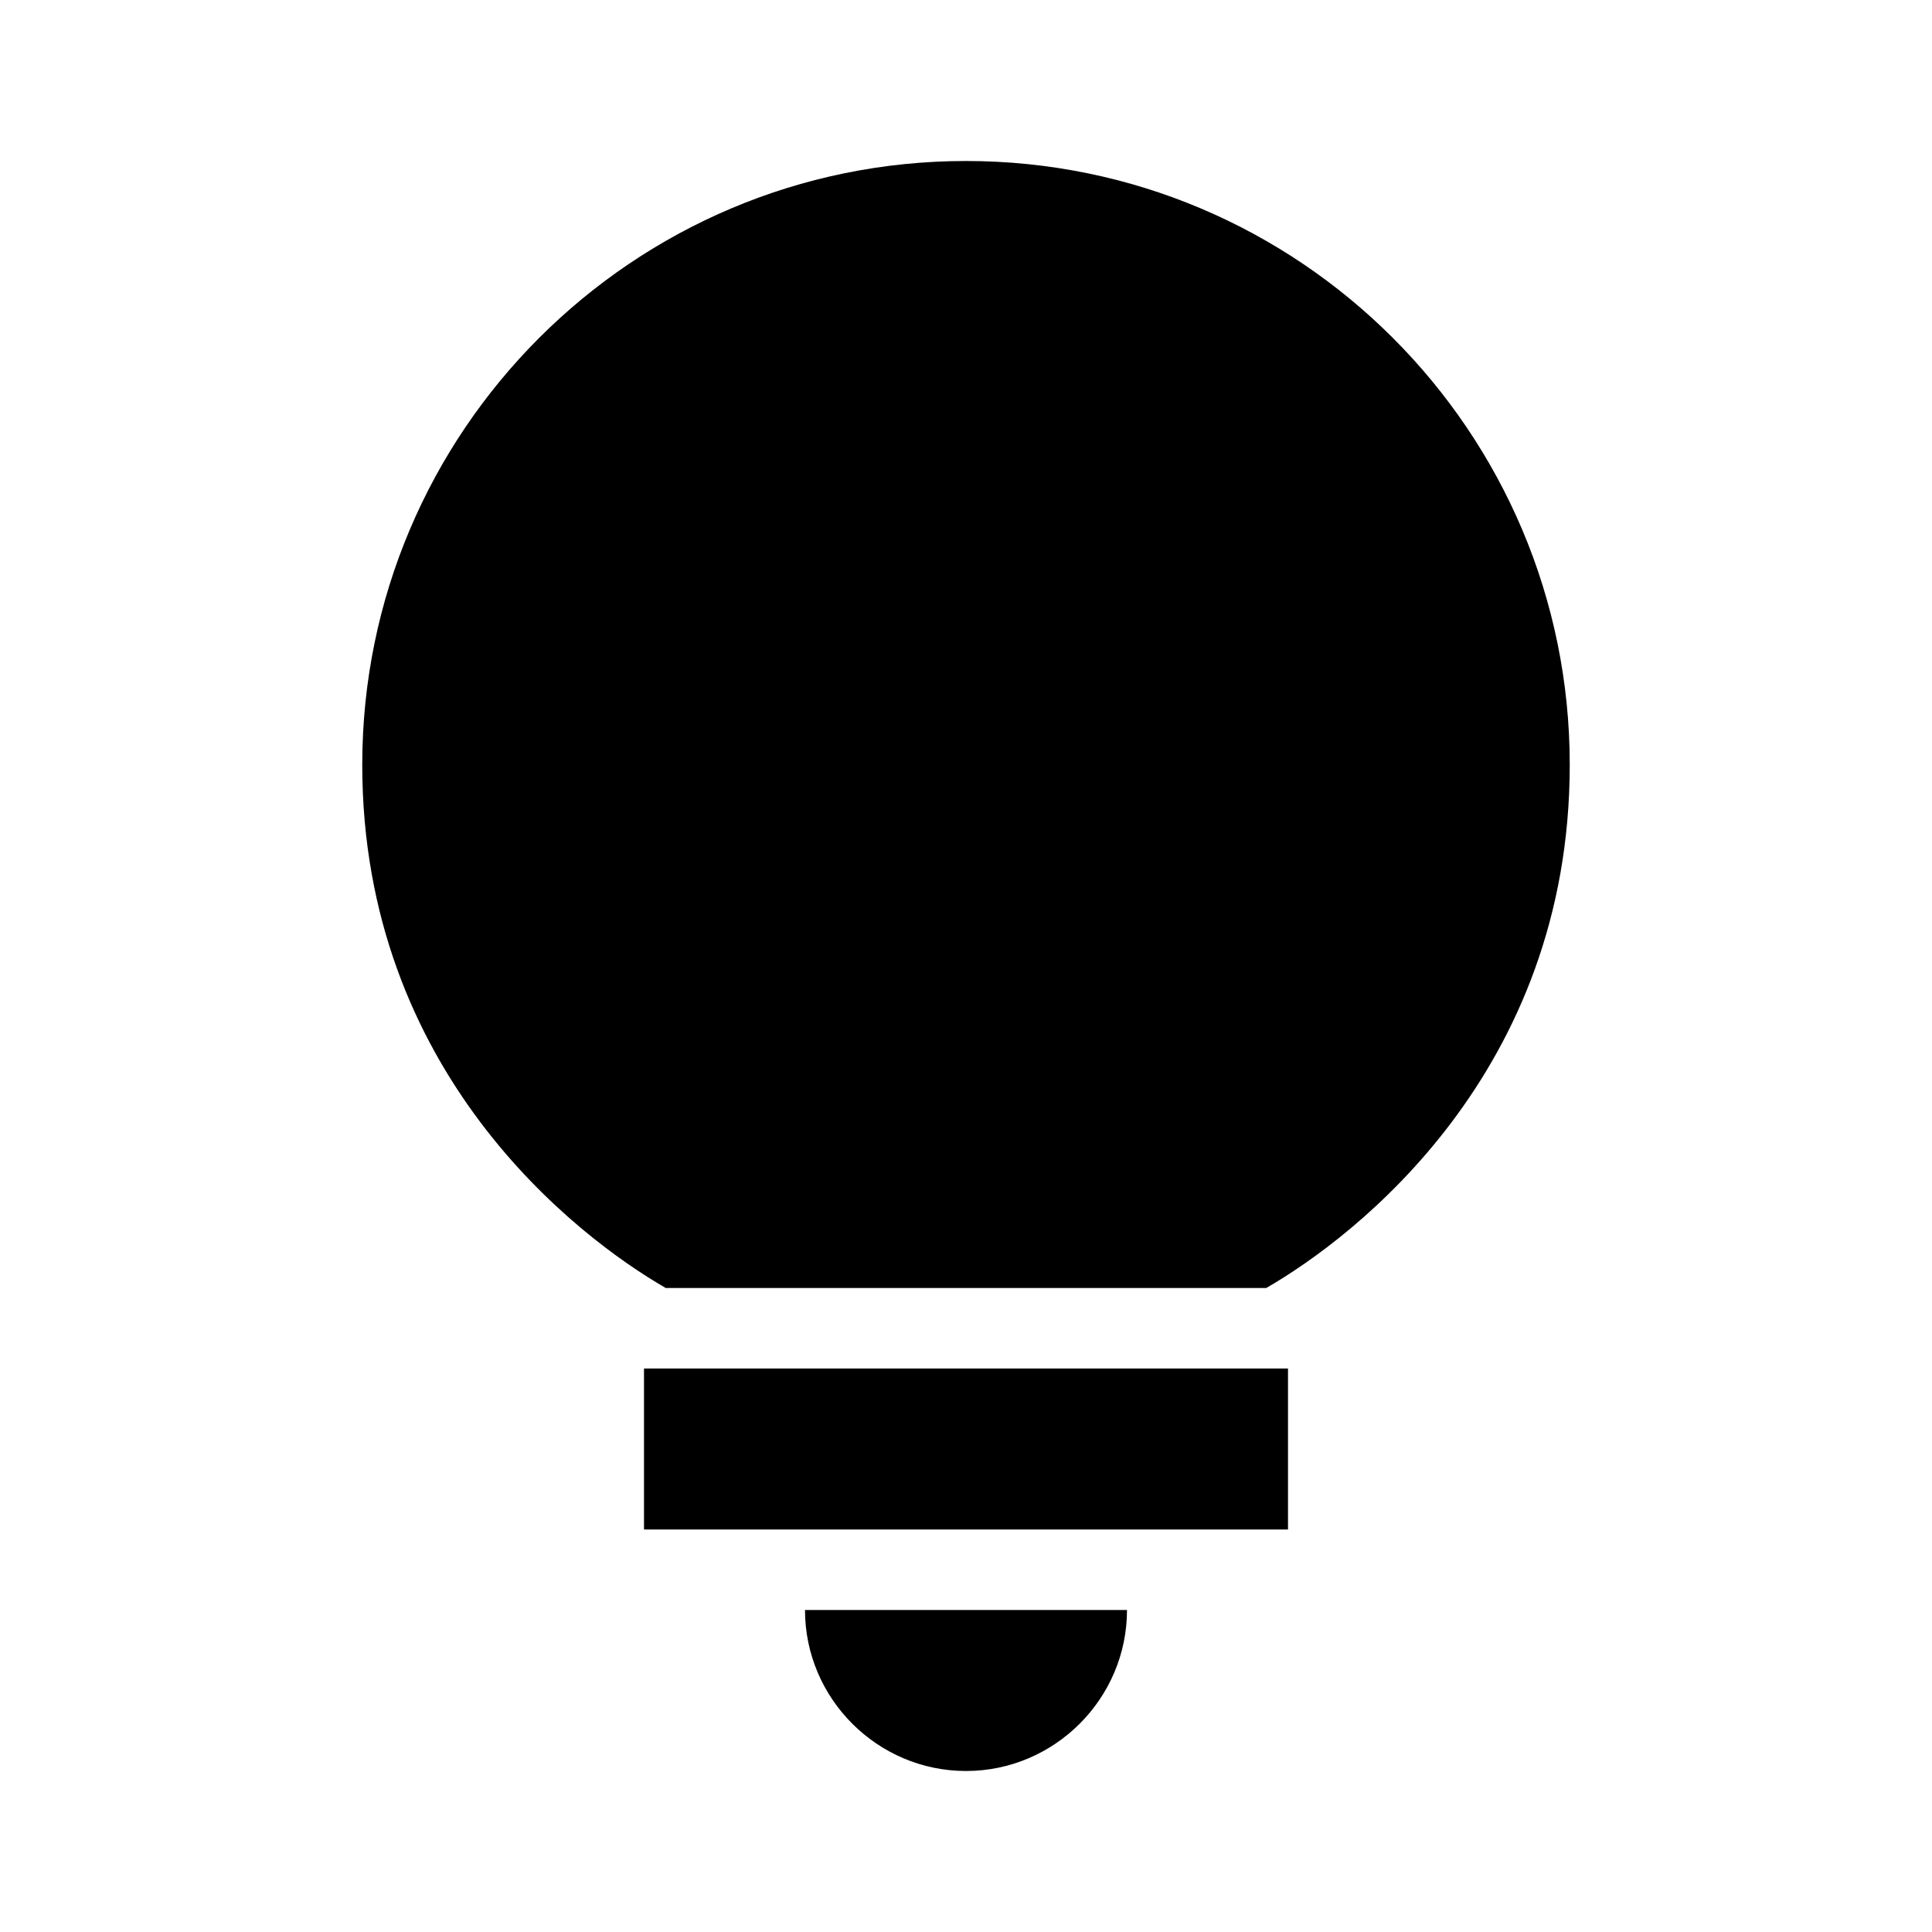
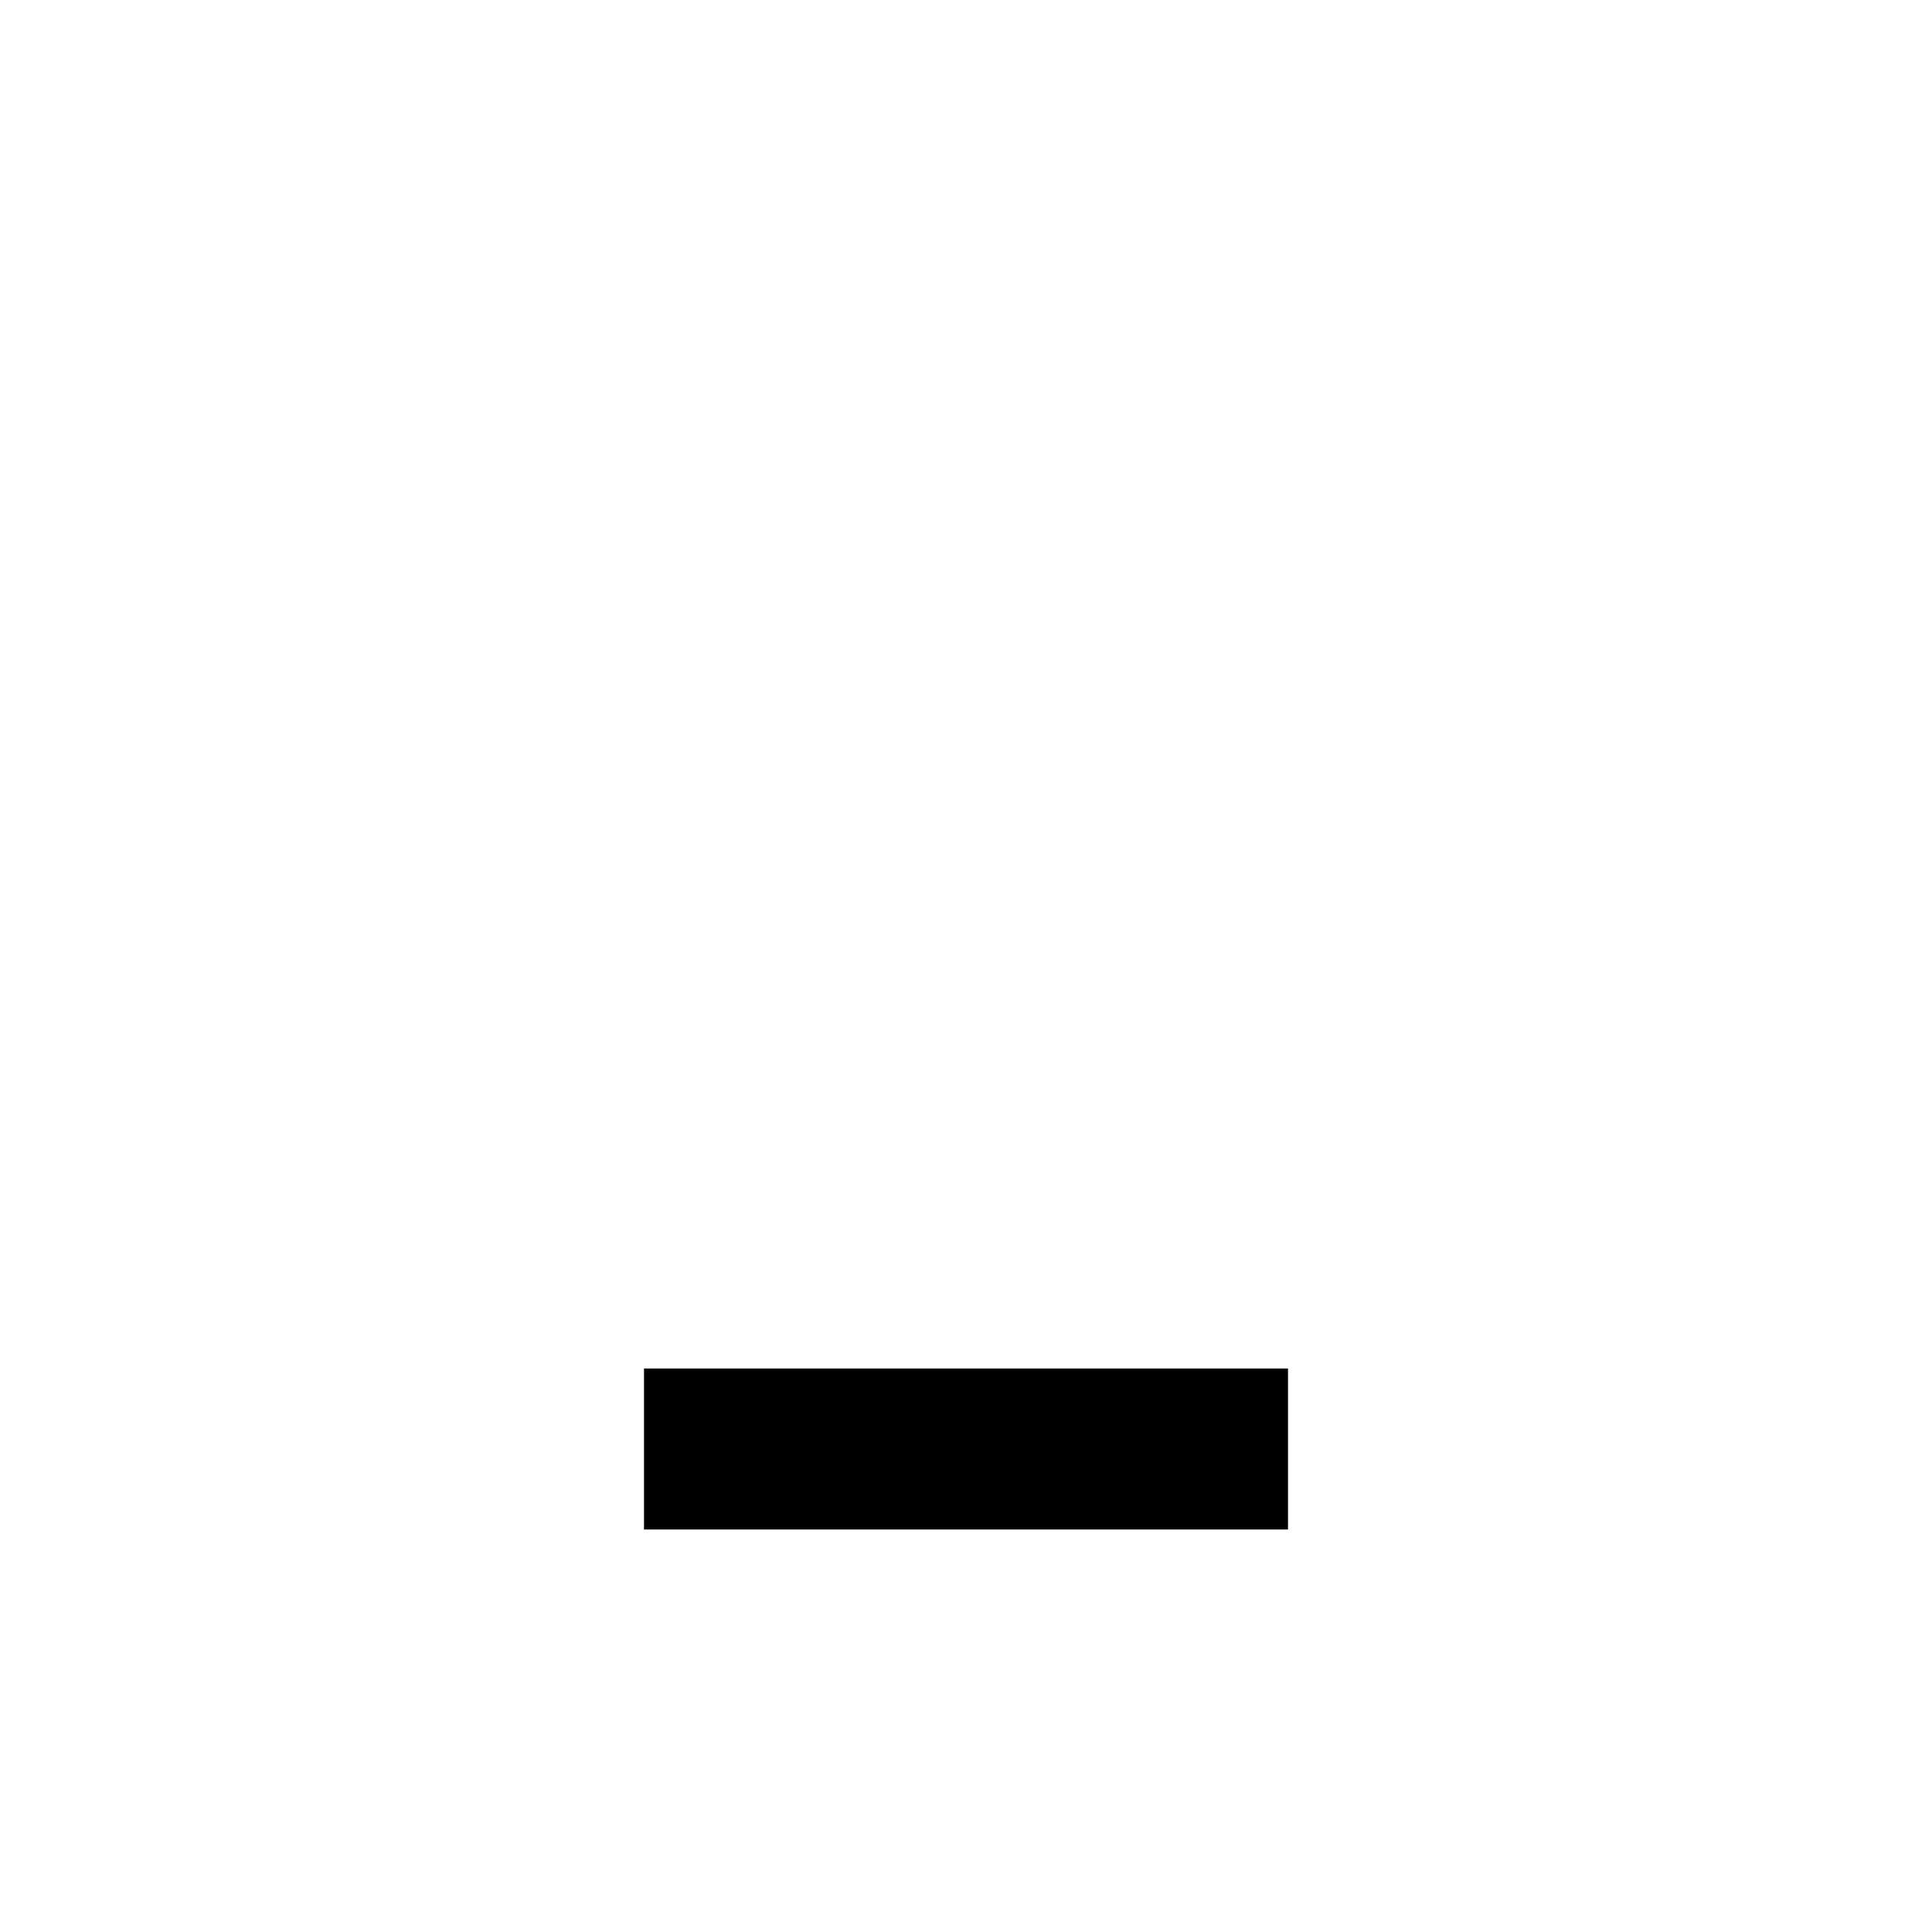
<svg xmlns="http://www.w3.org/2000/svg" enable-background="new 0 0 24 24" viewBox="0 0 24 24" fill="currentColor">
  <g>
-     <path d="M0,0h24v24H0V0z" fill="none" />
-   </g>
+     </g>
  <g>
    <g>
      <g>
-         <path d="M12,22c1.1,0,2-0.9,2-2h-4C10,21.1,10.9,22,12,22z" />
-       </g>
+         </g>
      <g>
        <rect height="2" width="8" x="8" y="17" />
      </g>
      <g>
-         <path d="M12,2C7.86,2,4.5,5.36,4.5,9.5c0,3.82,2.66,5.86,3.77,6.5h7.46c1.11-0.64,3.77-2.68,3.77-6.5C19.5,5.36,16.14,2,12,2z" />
-       </g>
+         </g>
    </g>
  </g>
</svg>